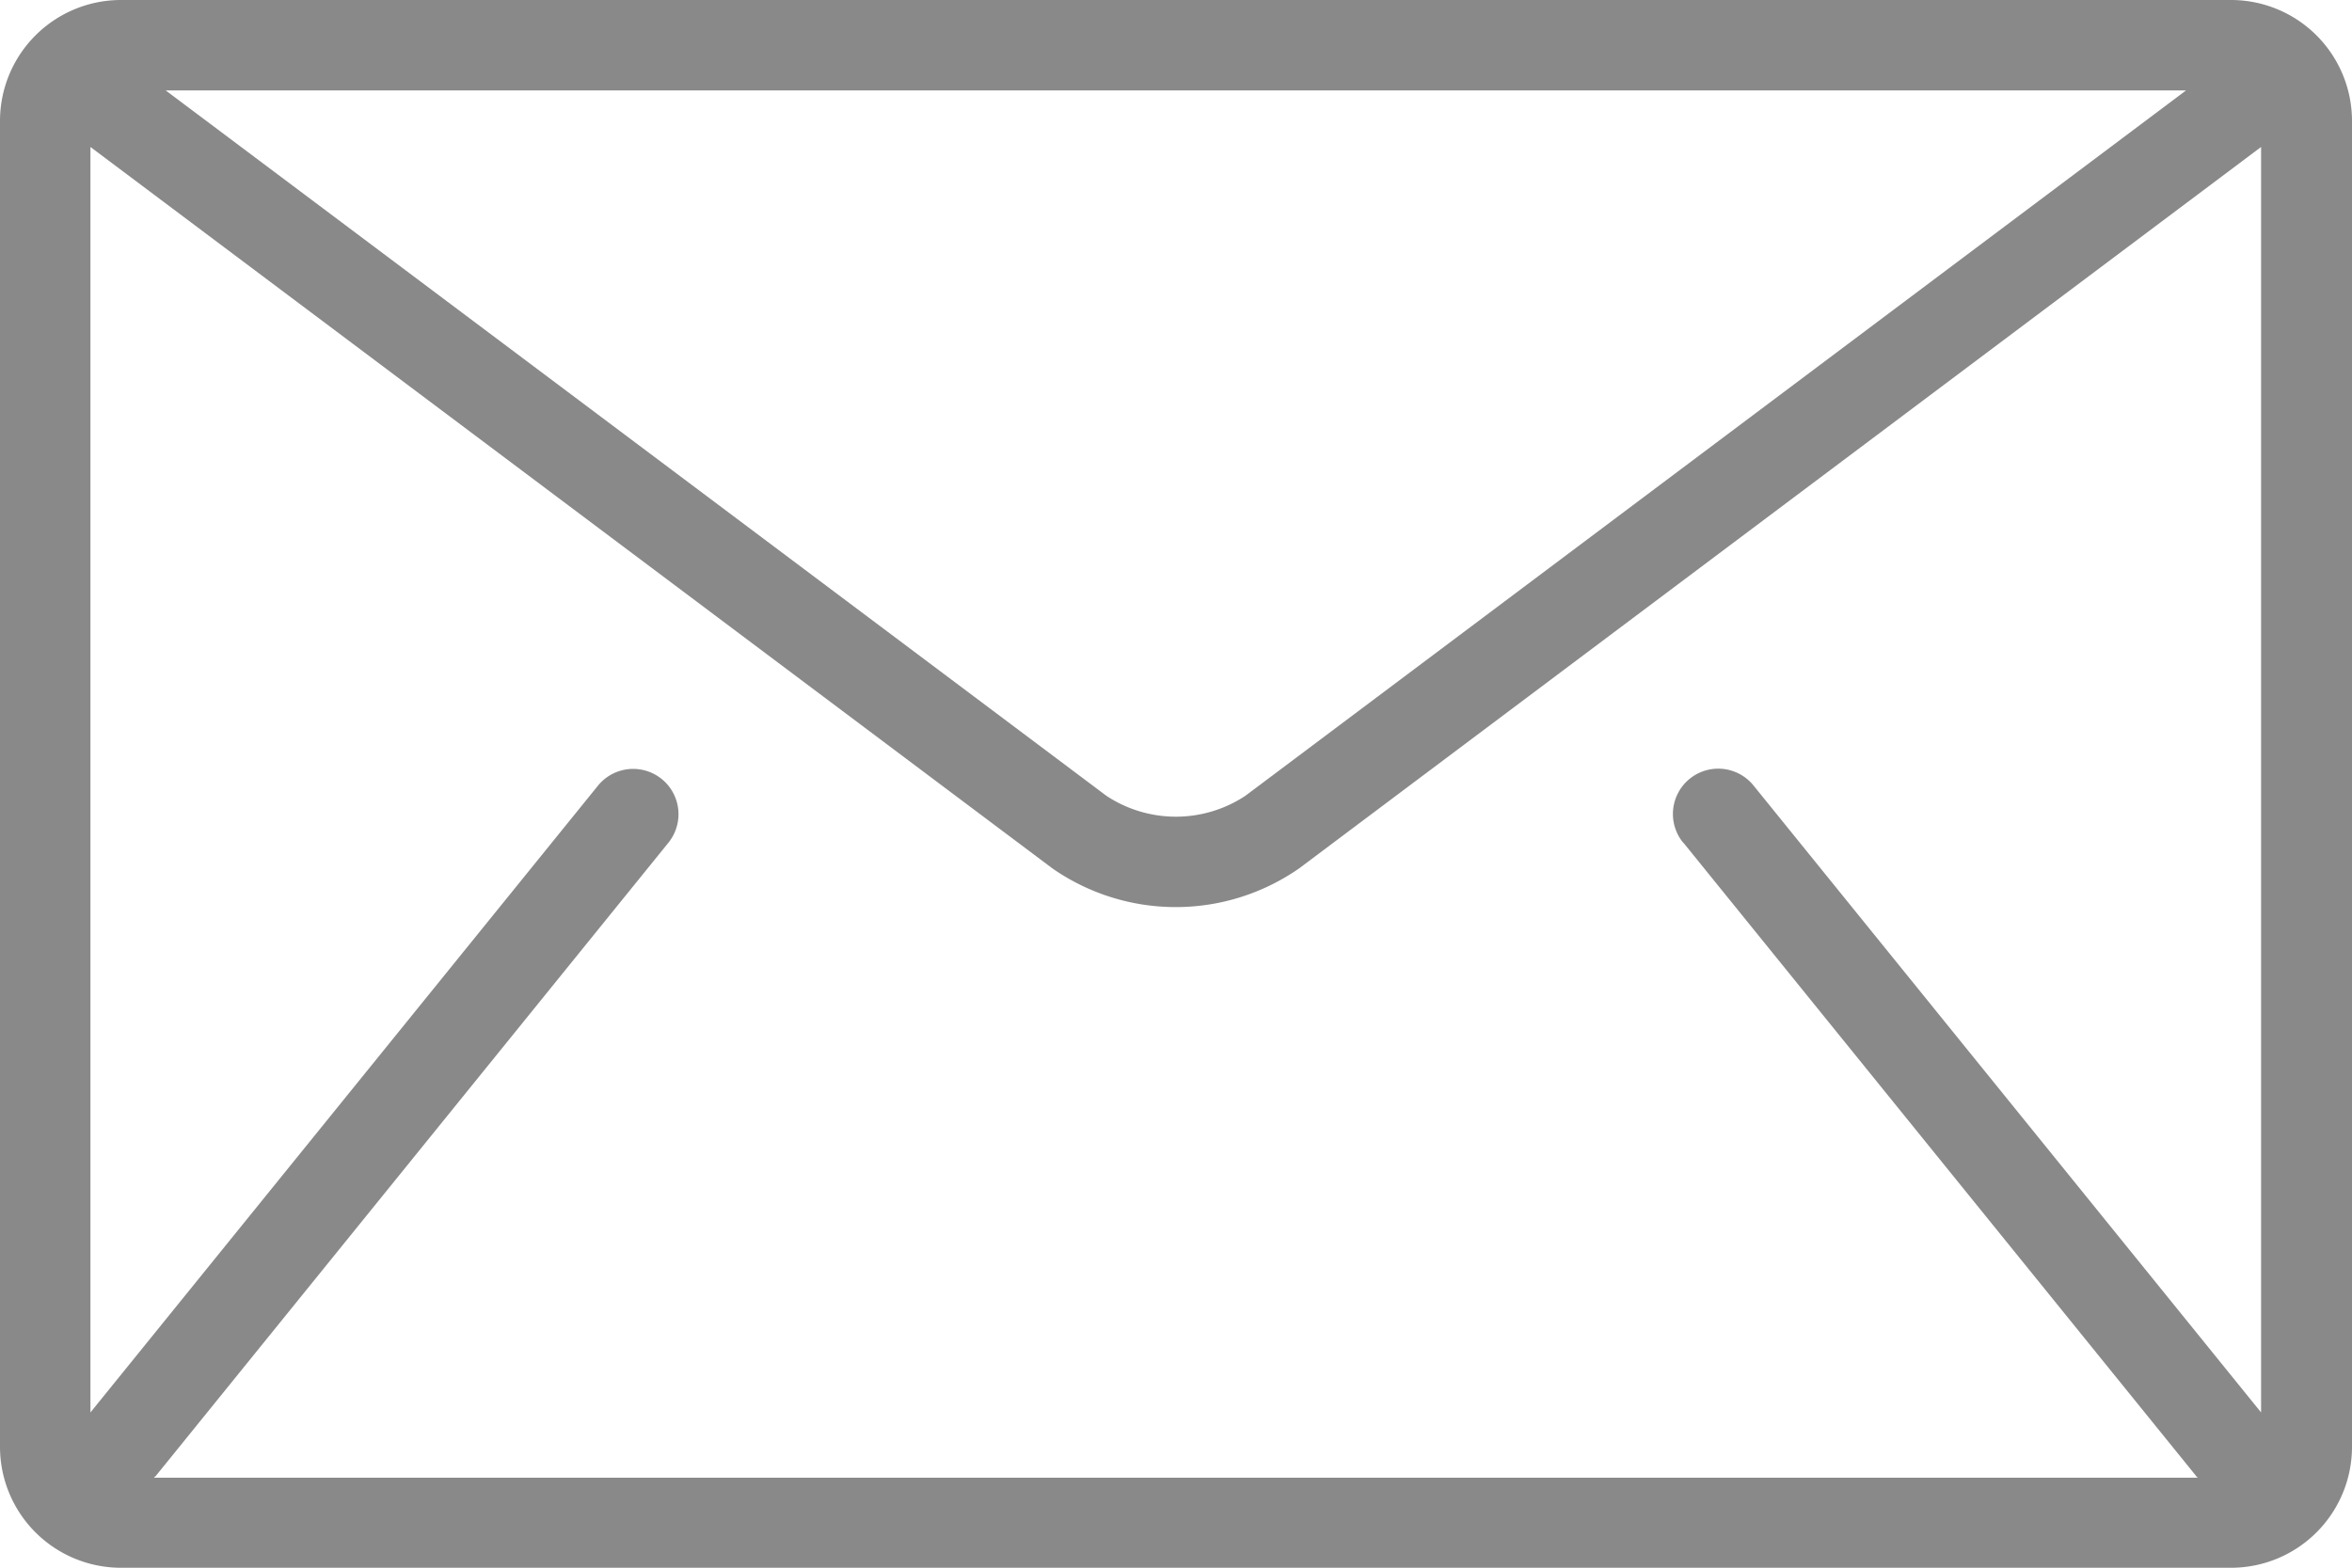
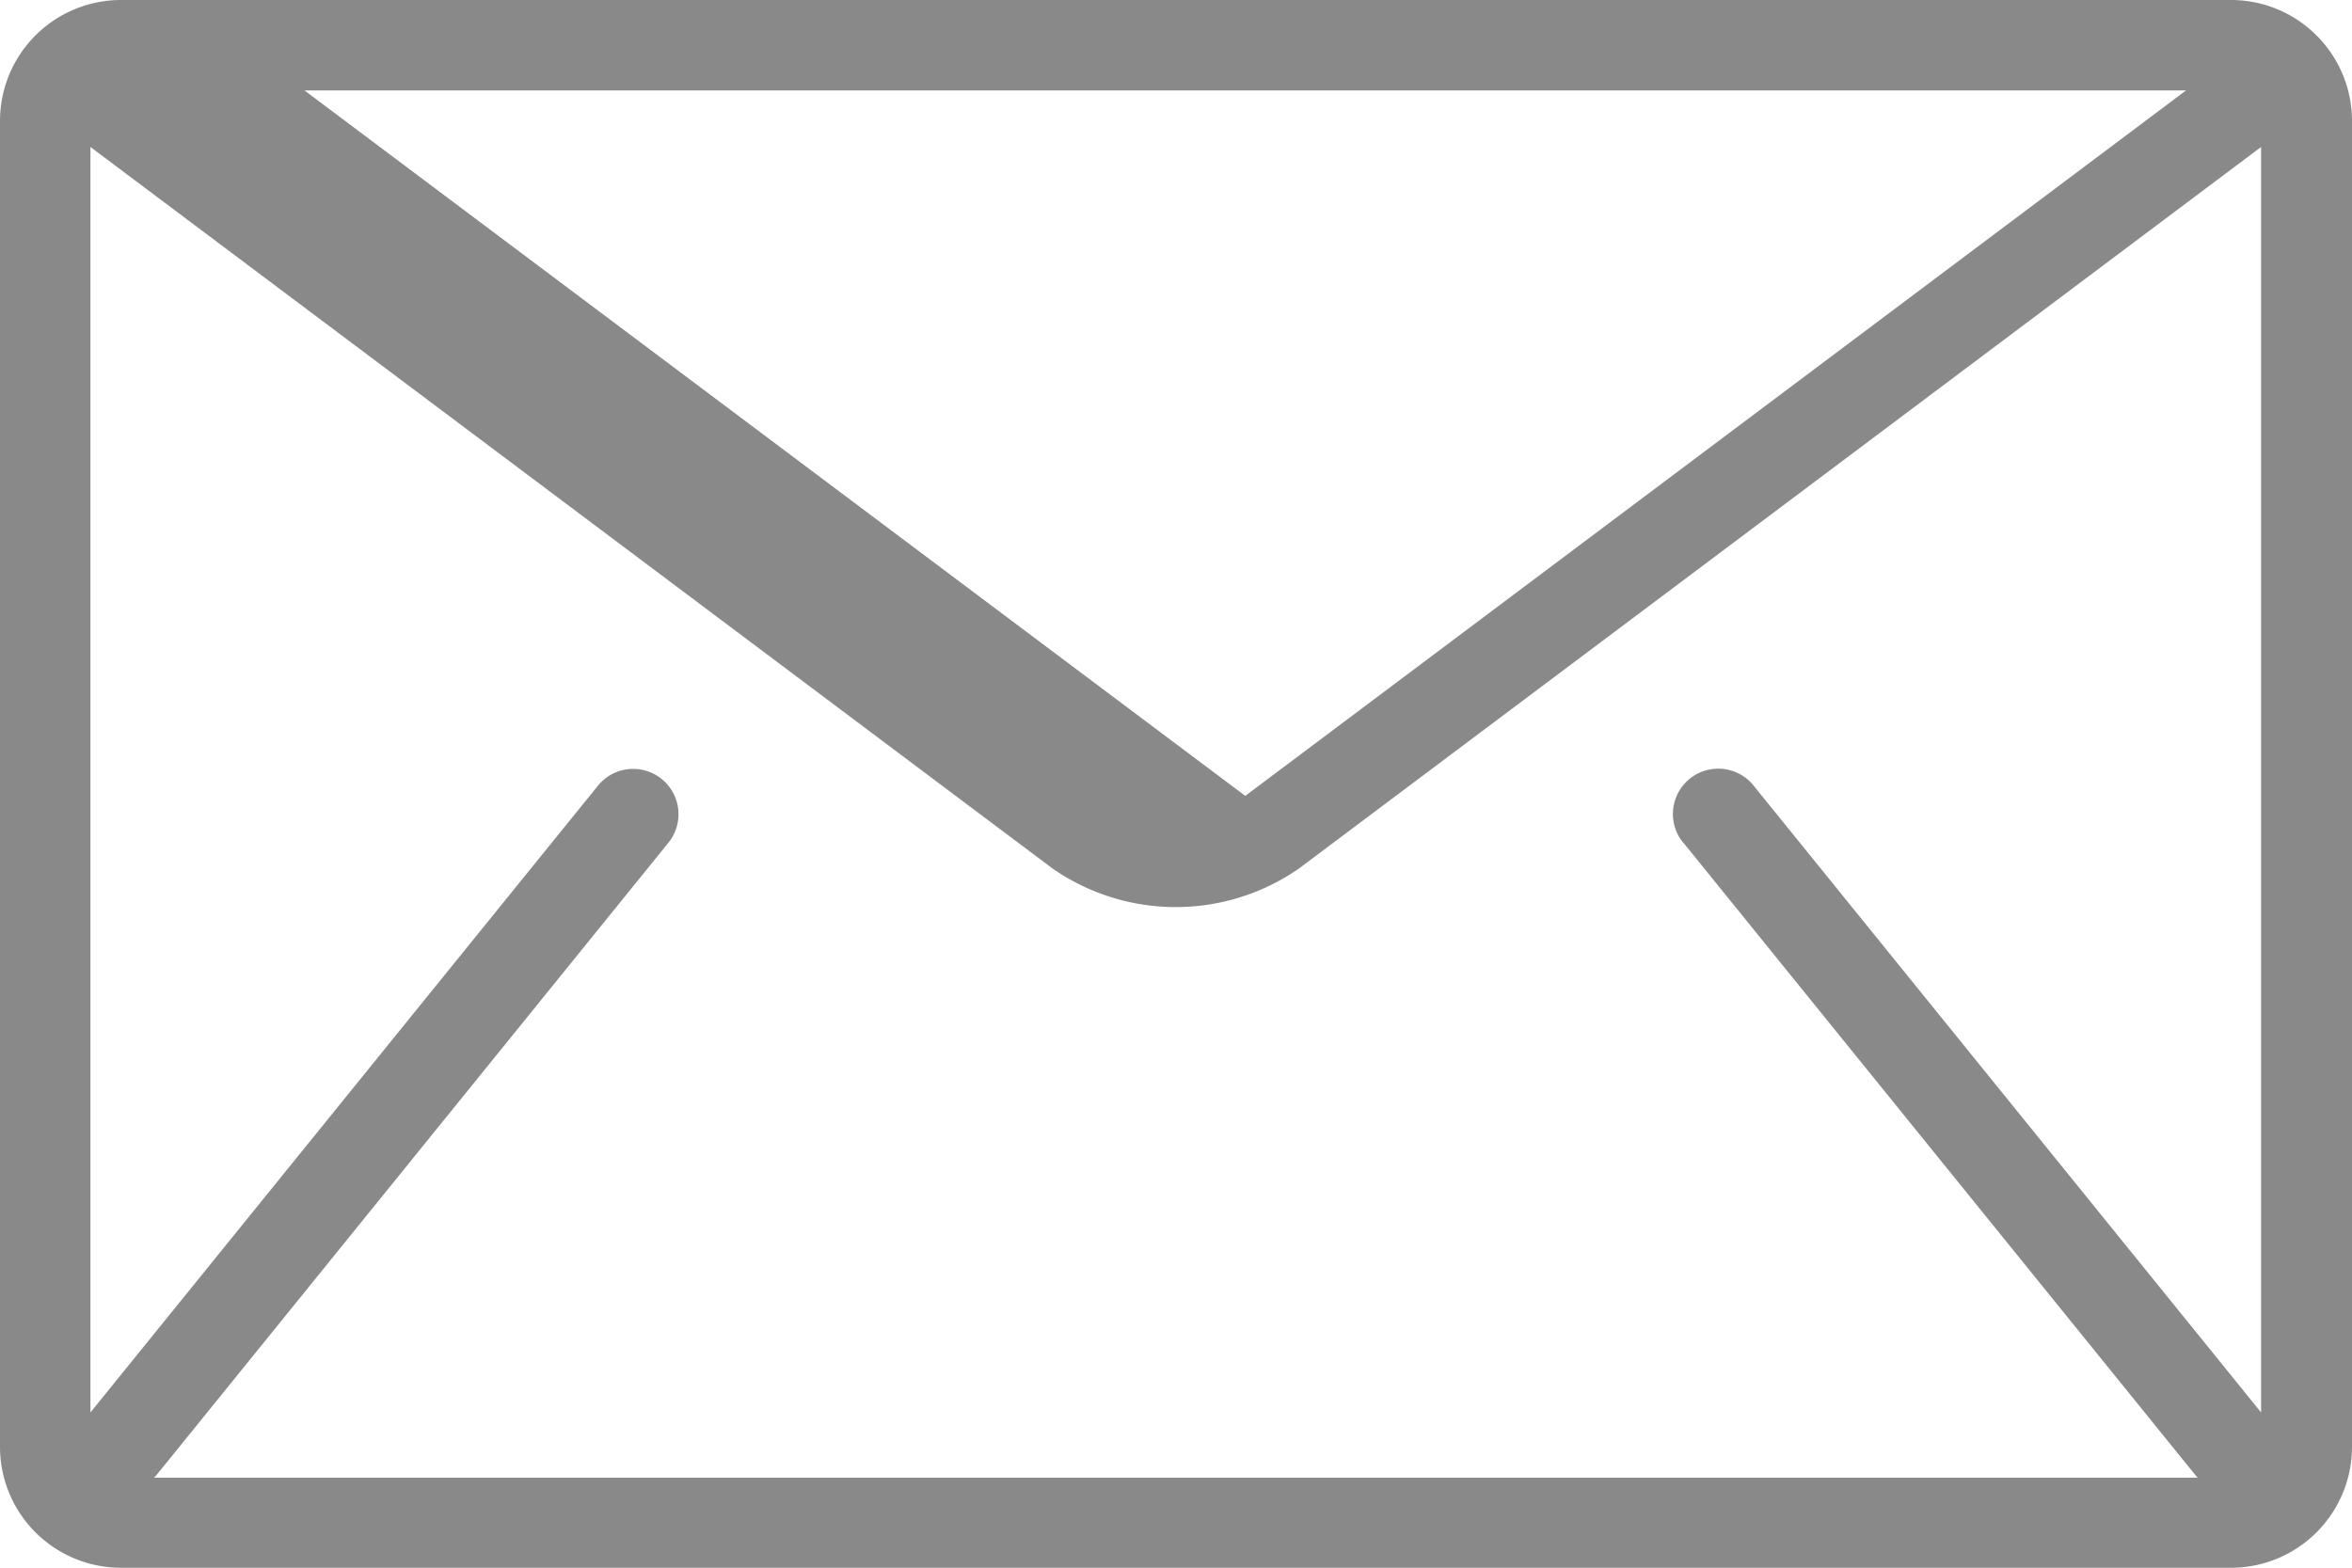
<svg xmlns="http://www.w3.org/2000/svg" width="20" height="13.333" viewBox="0 0 20 13.333">
  <g id="mail" transform="translate(0 -85.333)">
    <g id="Group_77" data-name="Group 77" transform="translate(0 85.333)">
-       <path id="Path_45" data-name="Path 45" d="M18.974,85.333H1.026A1.029,1.029,0,0,0,0,86.359V97.641a1.029,1.029,0,0,0,1.026,1.026H18.974A1.029,1.029,0,0,0,20,97.641V86.359A1.029,1.029,0,0,0,18.974,85.333Zm-.385.769-8,6a1.072,1.072,0,0,1-1.18,0l-8-6Zm-4.273,6.4,4.359,5.385c0,.005.01.009.014.014H1.31c0-.005.01-.009.014-.014L5.684,92.5a.385.385,0,0,0-.6-.484L.769,97.346V86.583l8.179,6.135a1.836,1.836,0,0,0,2.1,0l8.179-6.135V97.346l-4.316-5.332a.385.385,0,0,0-.6.484Z" transform="translate(0 -85.333)" fill="#898989" />
+       <path id="Path_45" data-name="Path 45" d="M18.974,85.333H1.026A1.029,1.029,0,0,0,0,86.359V97.641a1.029,1.029,0,0,0,1.026,1.026H18.974A1.029,1.029,0,0,0,20,97.641V86.359A1.029,1.029,0,0,0,18.974,85.333Zm-.385.769-8,6l-8-6Zm-4.273,6.4,4.359,5.385c0,.005.01.009.014.014H1.31c0-.005.01-.009.014-.014L5.684,92.5a.385.385,0,0,0-.6-.484L.769,97.346V86.583l8.179,6.135a1.836,1.836,0,0,0,2.1,0l8.179-6.135V97.346l-4.316-5.332a.385.385,0,0,0-.6.484Z" transform="translate(0 -85.333)" fill="#898989" />
    </g>
  </g>
</svg>